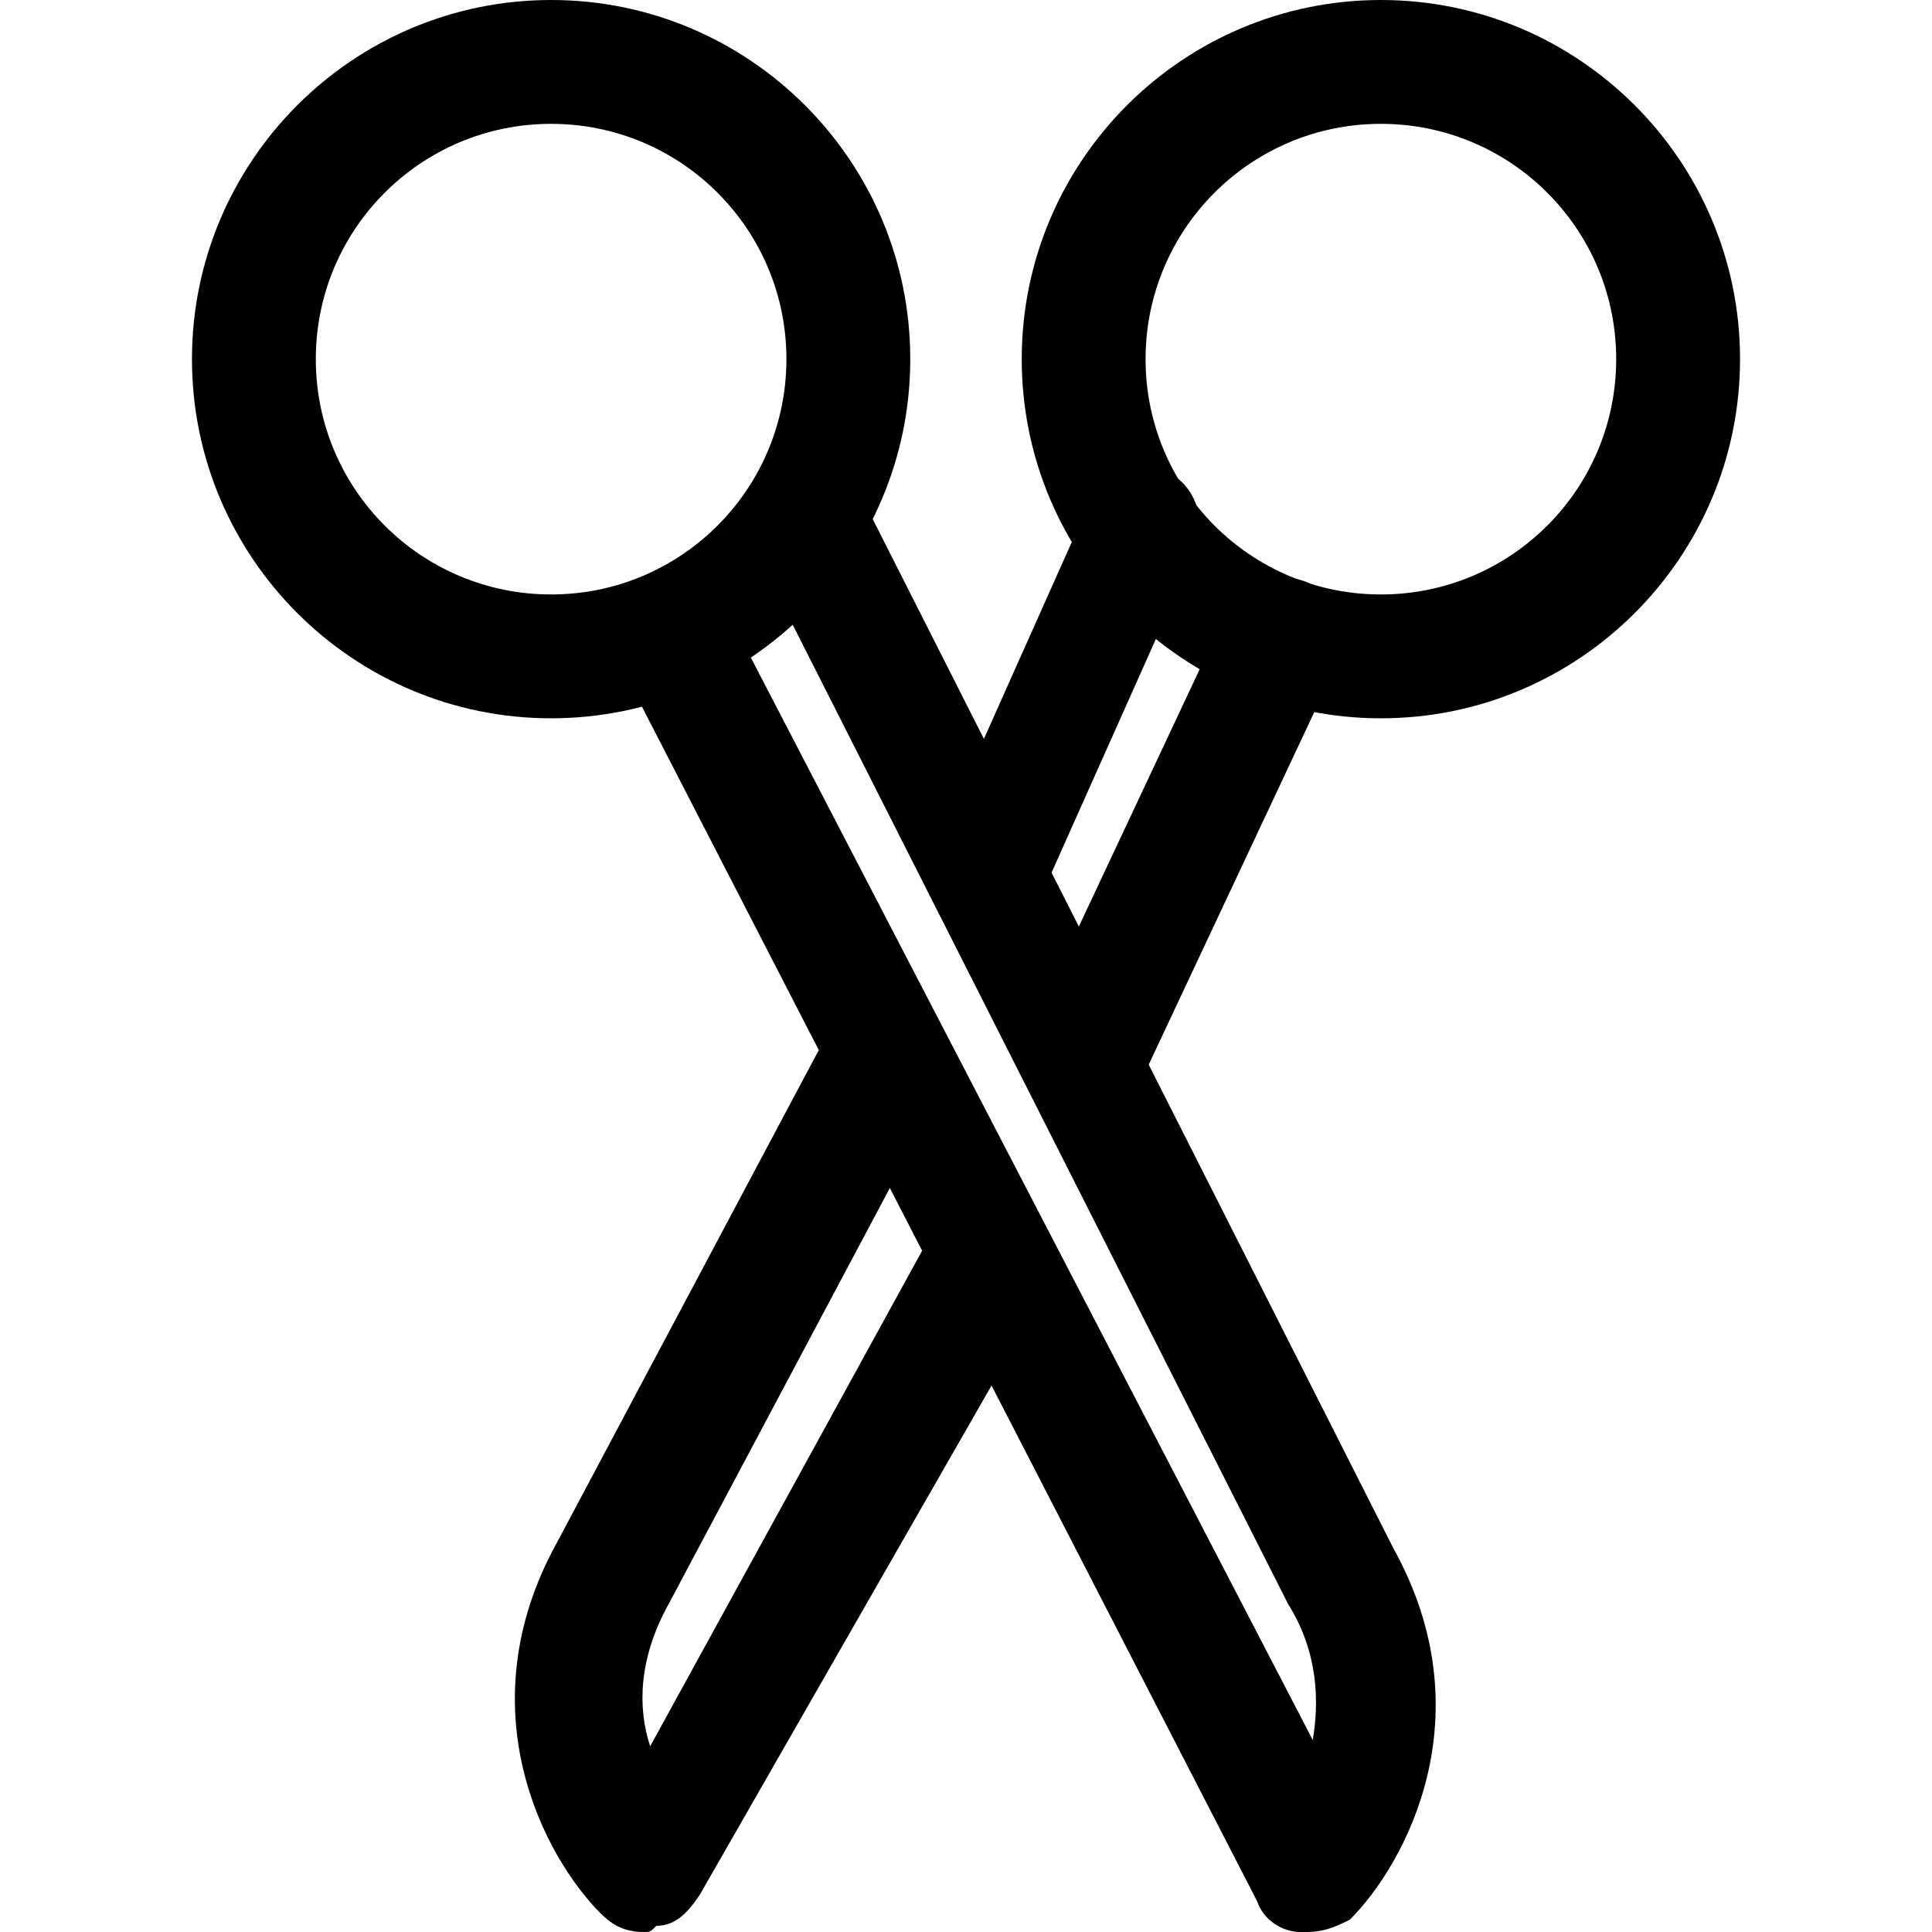
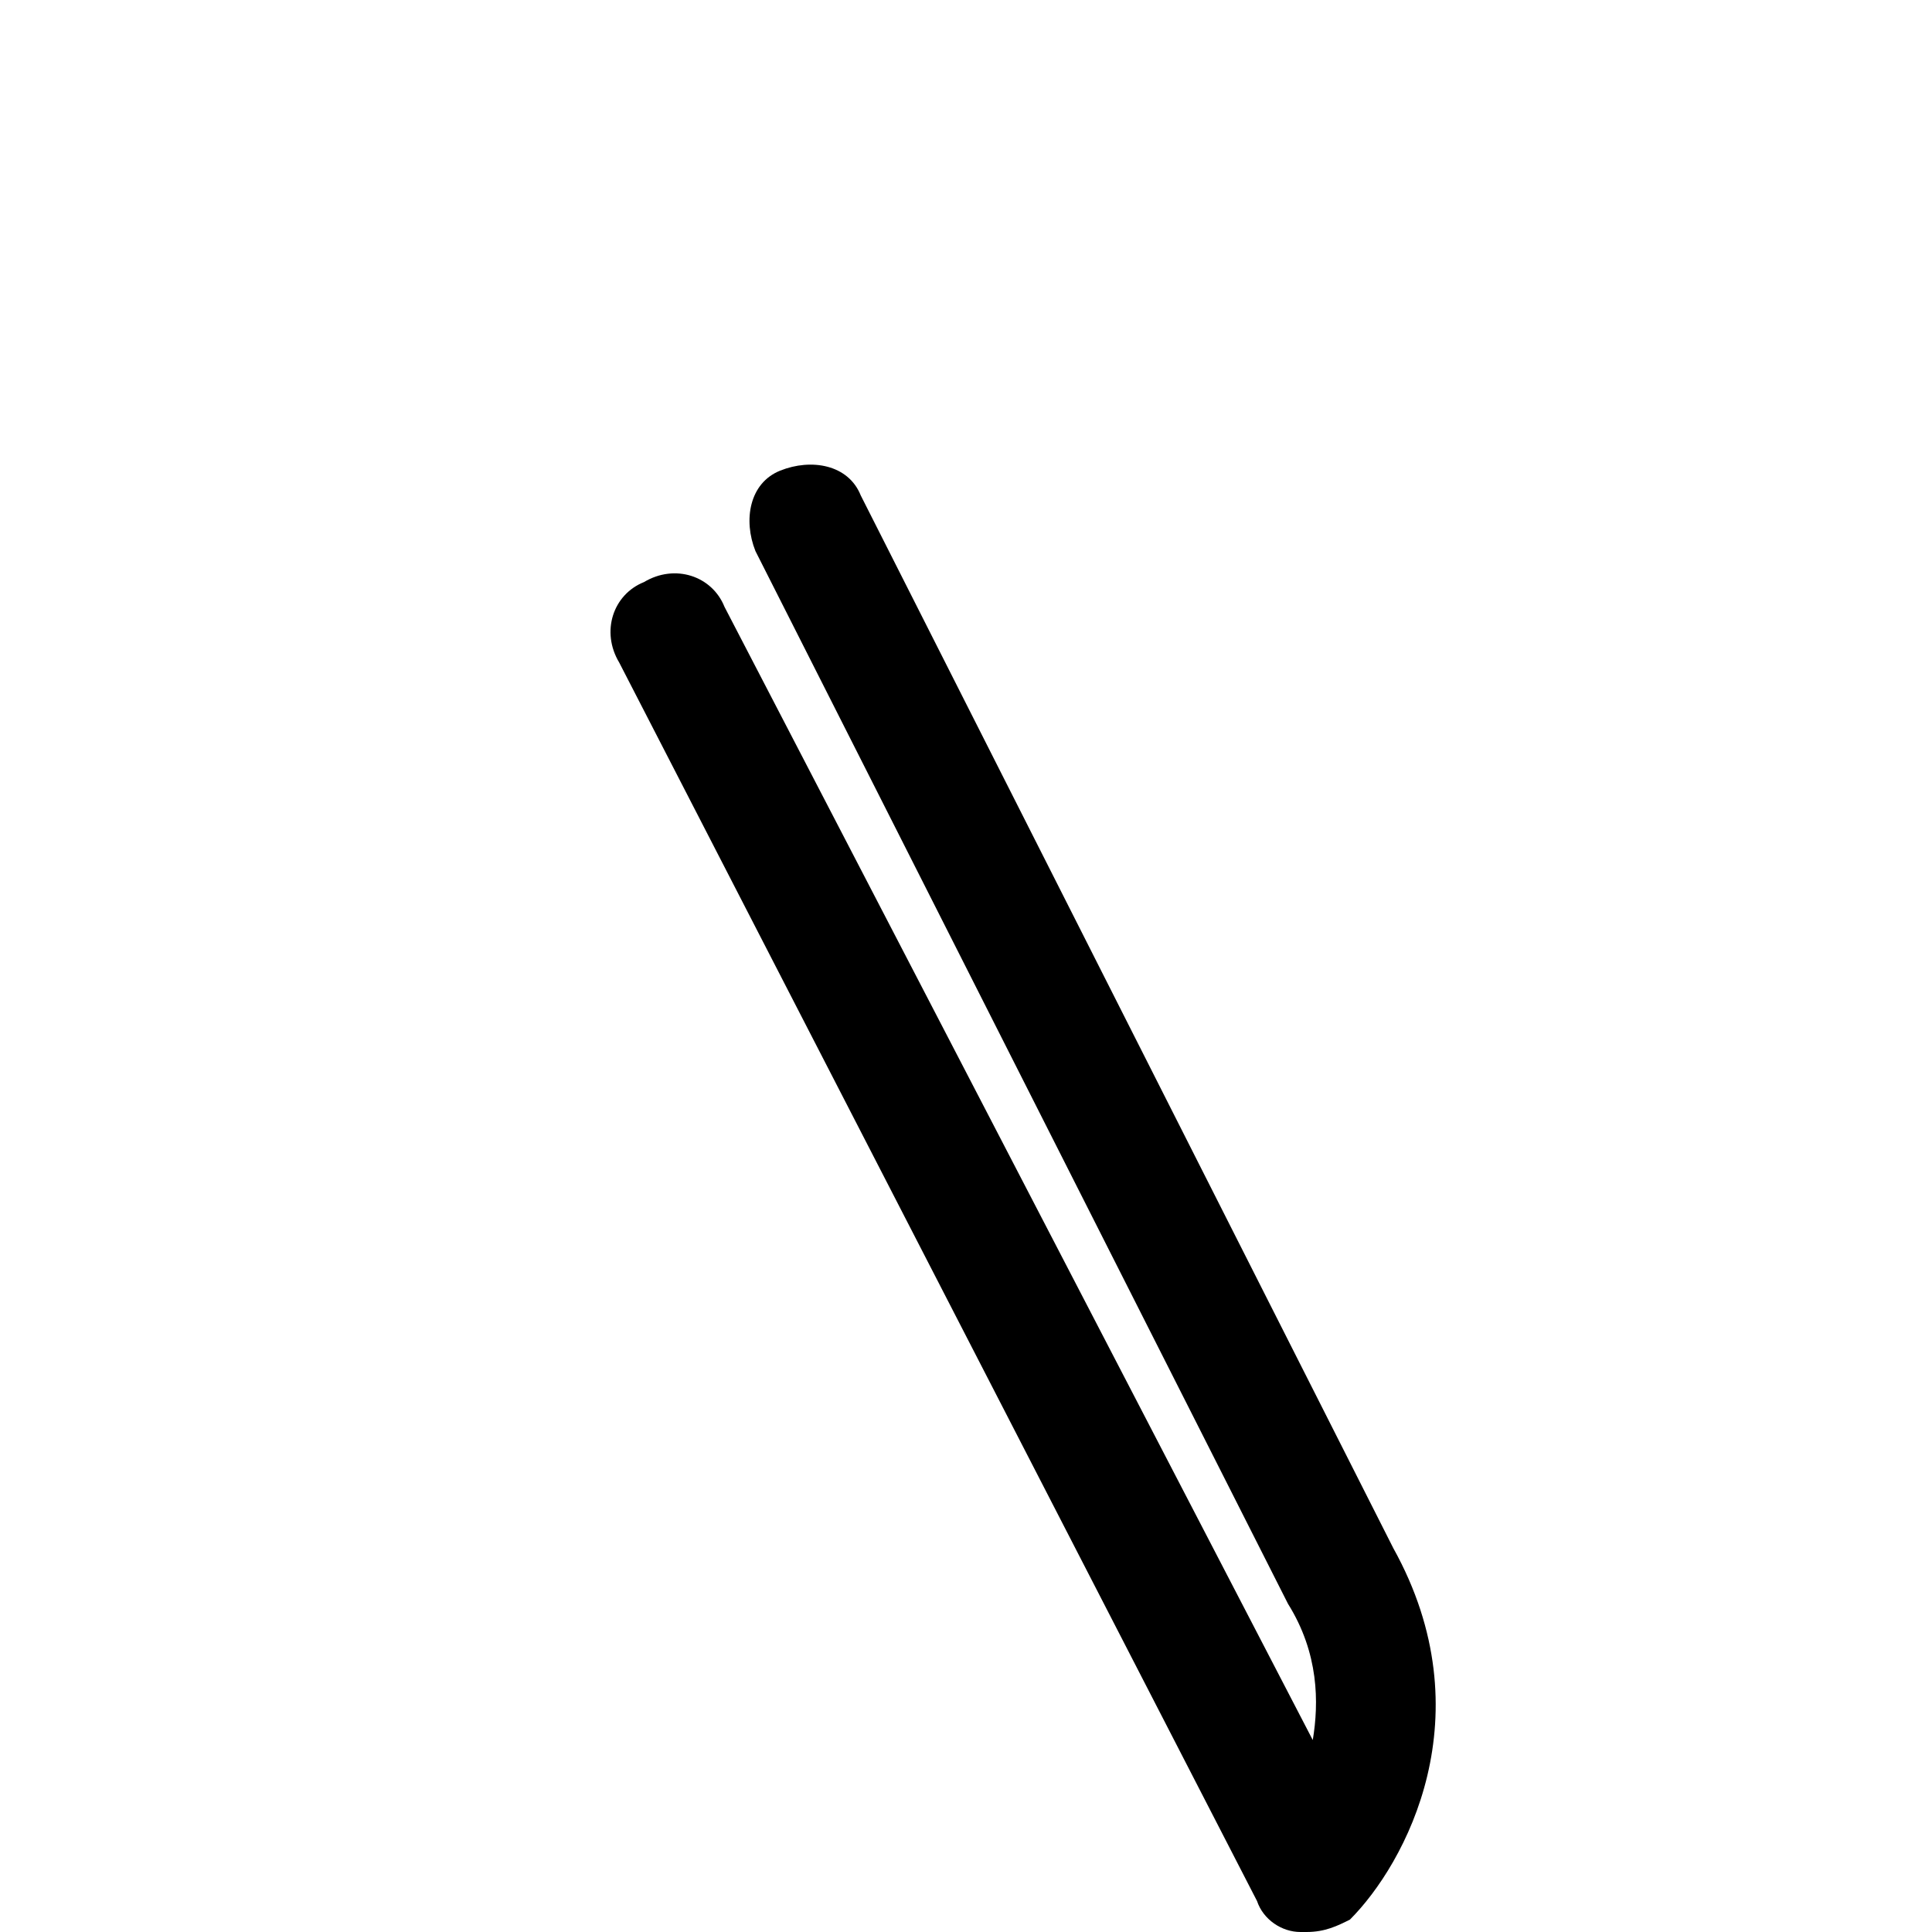
<svg xmlns="http://www.w3.org/2000/svg" fill="#000000" height="800px" width="800px" version="1.1" id="Layer_1" viewBox="0 0 499.2 499.2" xml:space="preserve">
  <g>
    <g>
-       <path d="M262.4,313.6c-8-4.8-17.6-1.6-22.4,6.4l-72,131.2c-3.2-9.6-3.2-22.4,4.8-36.8L240,288c4.8-8,1.6-17.6-6.4-22.4    S216,264,211.2,272L144,398.4c-24,43.2-3.2,81.6,11.2,96c3.2,3.2,6.4,4.8,11.2,4.8c1.6,0,1.6,0,3.2-1.6c4.8,0,8-3.2,11.2-8    l88-153.6C273.6,328,270.4,318.4,262.4,313.6z" />
-     </g>
+       </g>
  </g>
  <g>
    <g>
-       <path d="M337.6,150.4c-8-3.2-17.6,0-20.8,8L267.2,264c-3.2,8,0,17.6,8,20.8c1.6,1.6,4.8,1.6,6.4,1.6c6.4,0,12.8-3.2,14.4-9.6    l49.6-105.6C348.8,163.2,345.6,153.6,337.6,150.4z" />
-     </g>
+       </g>
  </g>
  <g>
    <g>
-       <path d="M300.8,121.6c-8-3.2-17.6,0-19.2,8l-40,89.6c-3.2,8,0,17.6,8,20.8c1.6,1.6,4.8,1.6,6.4,1.6c4.8,0,11.2-3.2,12.8-9.6    l40-89.6C312,134.4,308.8,124.8,300.8,121.6z" />
-     </g>
+       </g>
  </g>
  <g>
    <g>
      <path d="M360,400L222.4,128c-3.2-8-12.8-9.6-20.8-6.4c-8,3.2-9.6,12.8-6.4,20.8l137.6,272c8,12.8,8,25.6,6.4,35.2l-152-292.8    c-3.2-8-12.8-11.2-20.8-6.4c-8,3.2-11.2,12.8-6.4,20.8l164.8,320c1.6,4.8,6.4,8,11.2,8h1.6c4.8,0,8-1.6,11.2-3.2    C363.2,481.6,384,443.2,360,400z" />
    </g>
  </g>
  <g>
    <g>
-       <path d="M142.4,0C91.2,0,49.6,41.6,49.6,92.8c0,51.2,41.6,92.8,92.8,92.8c51.2,0,92.8-41.6,92.8-92.8C235.2,41.6,193.6,0,142.4,0z     M142.4,153.6c-33.6,0-60.8-27.2-60.8-60.8c0-33.6,27.2-60.8,60.8-60.8c33.6,0,60.8,27.2,60.8,60.8    C203.2,126.4,176,153.6,142.4,153.6z" />
-     </g>
+       </g>
  </g>
  <g>
    <g>
-       <path d="M356.8,0C305.6,0,264,41.6,264,92.8c0,51.2,41.6,92.8,92.8,92.8s92.8-41.6,92.8-92.8C449.6,41.6,408,0,356.8,0z     M356.8,153.6c-33.6,0-60.8-27.2-60.8-60.8c0-33.6,27.2-60.8,60.8-60.8s60.8,27.2,60.8,60.8C417.6,126.4,390.4,153.6,356.8,153.6z    " />
-     </g>
+       </g>
  </g>
</svg>